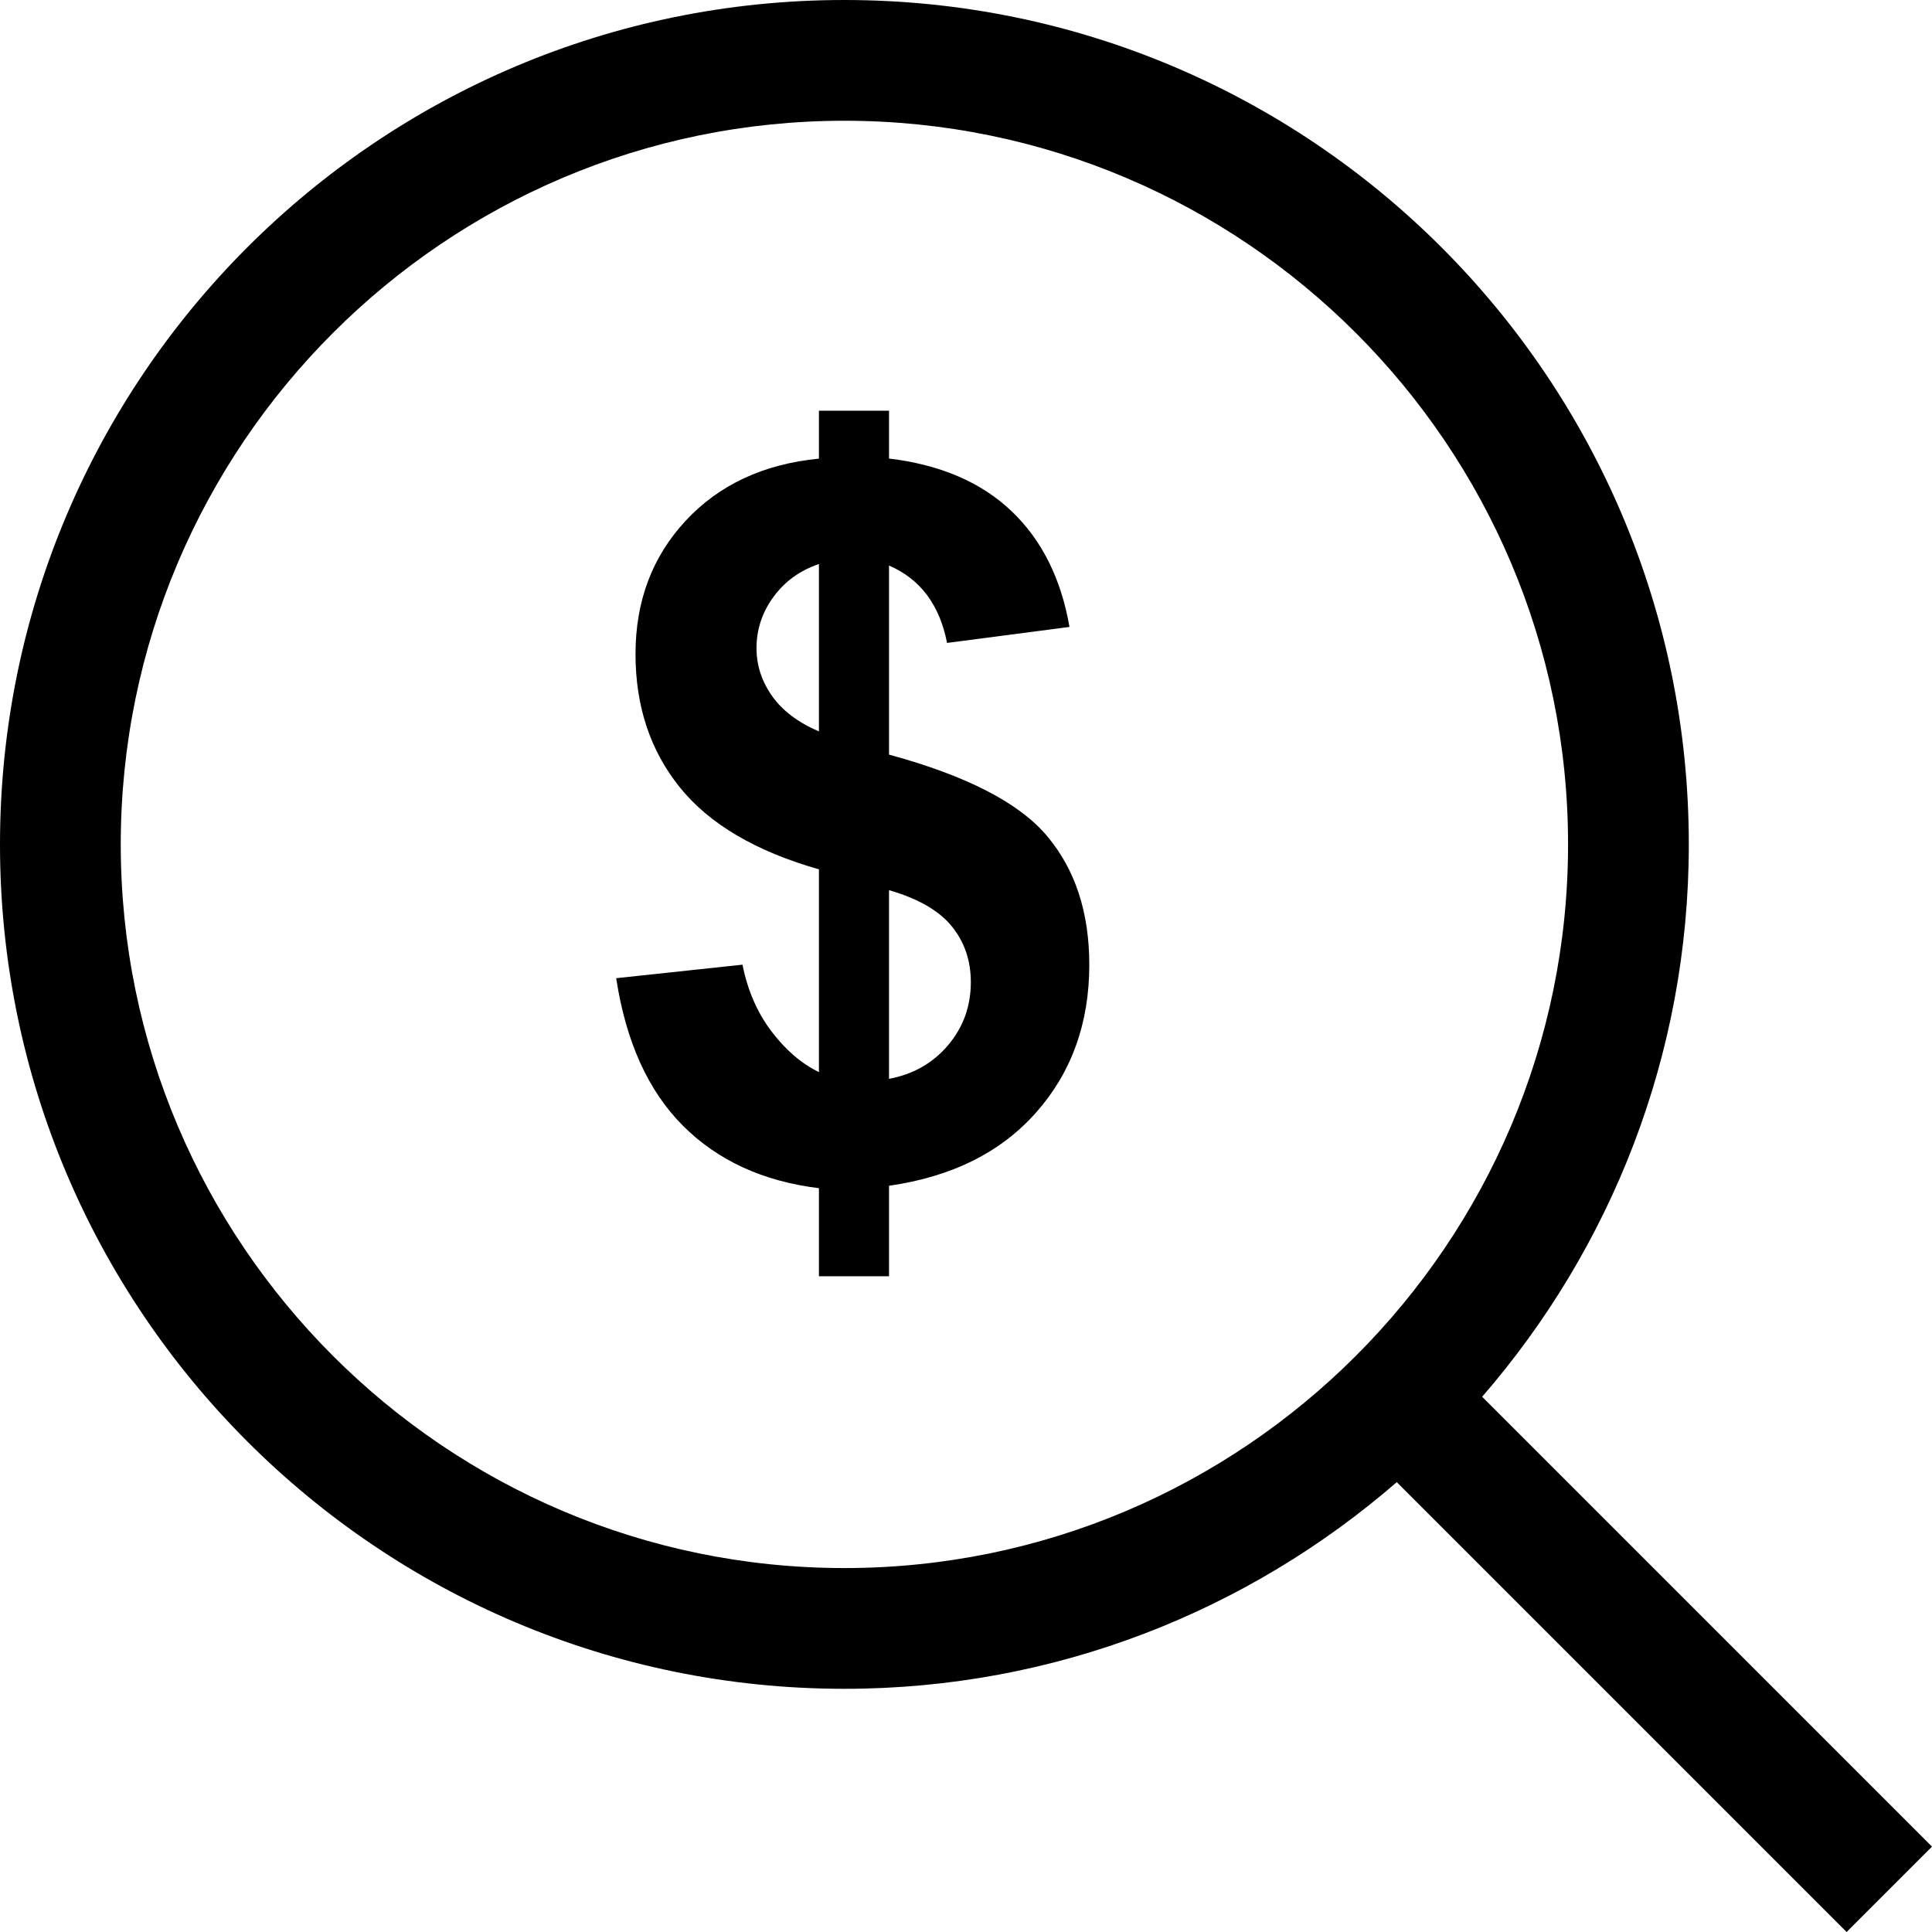
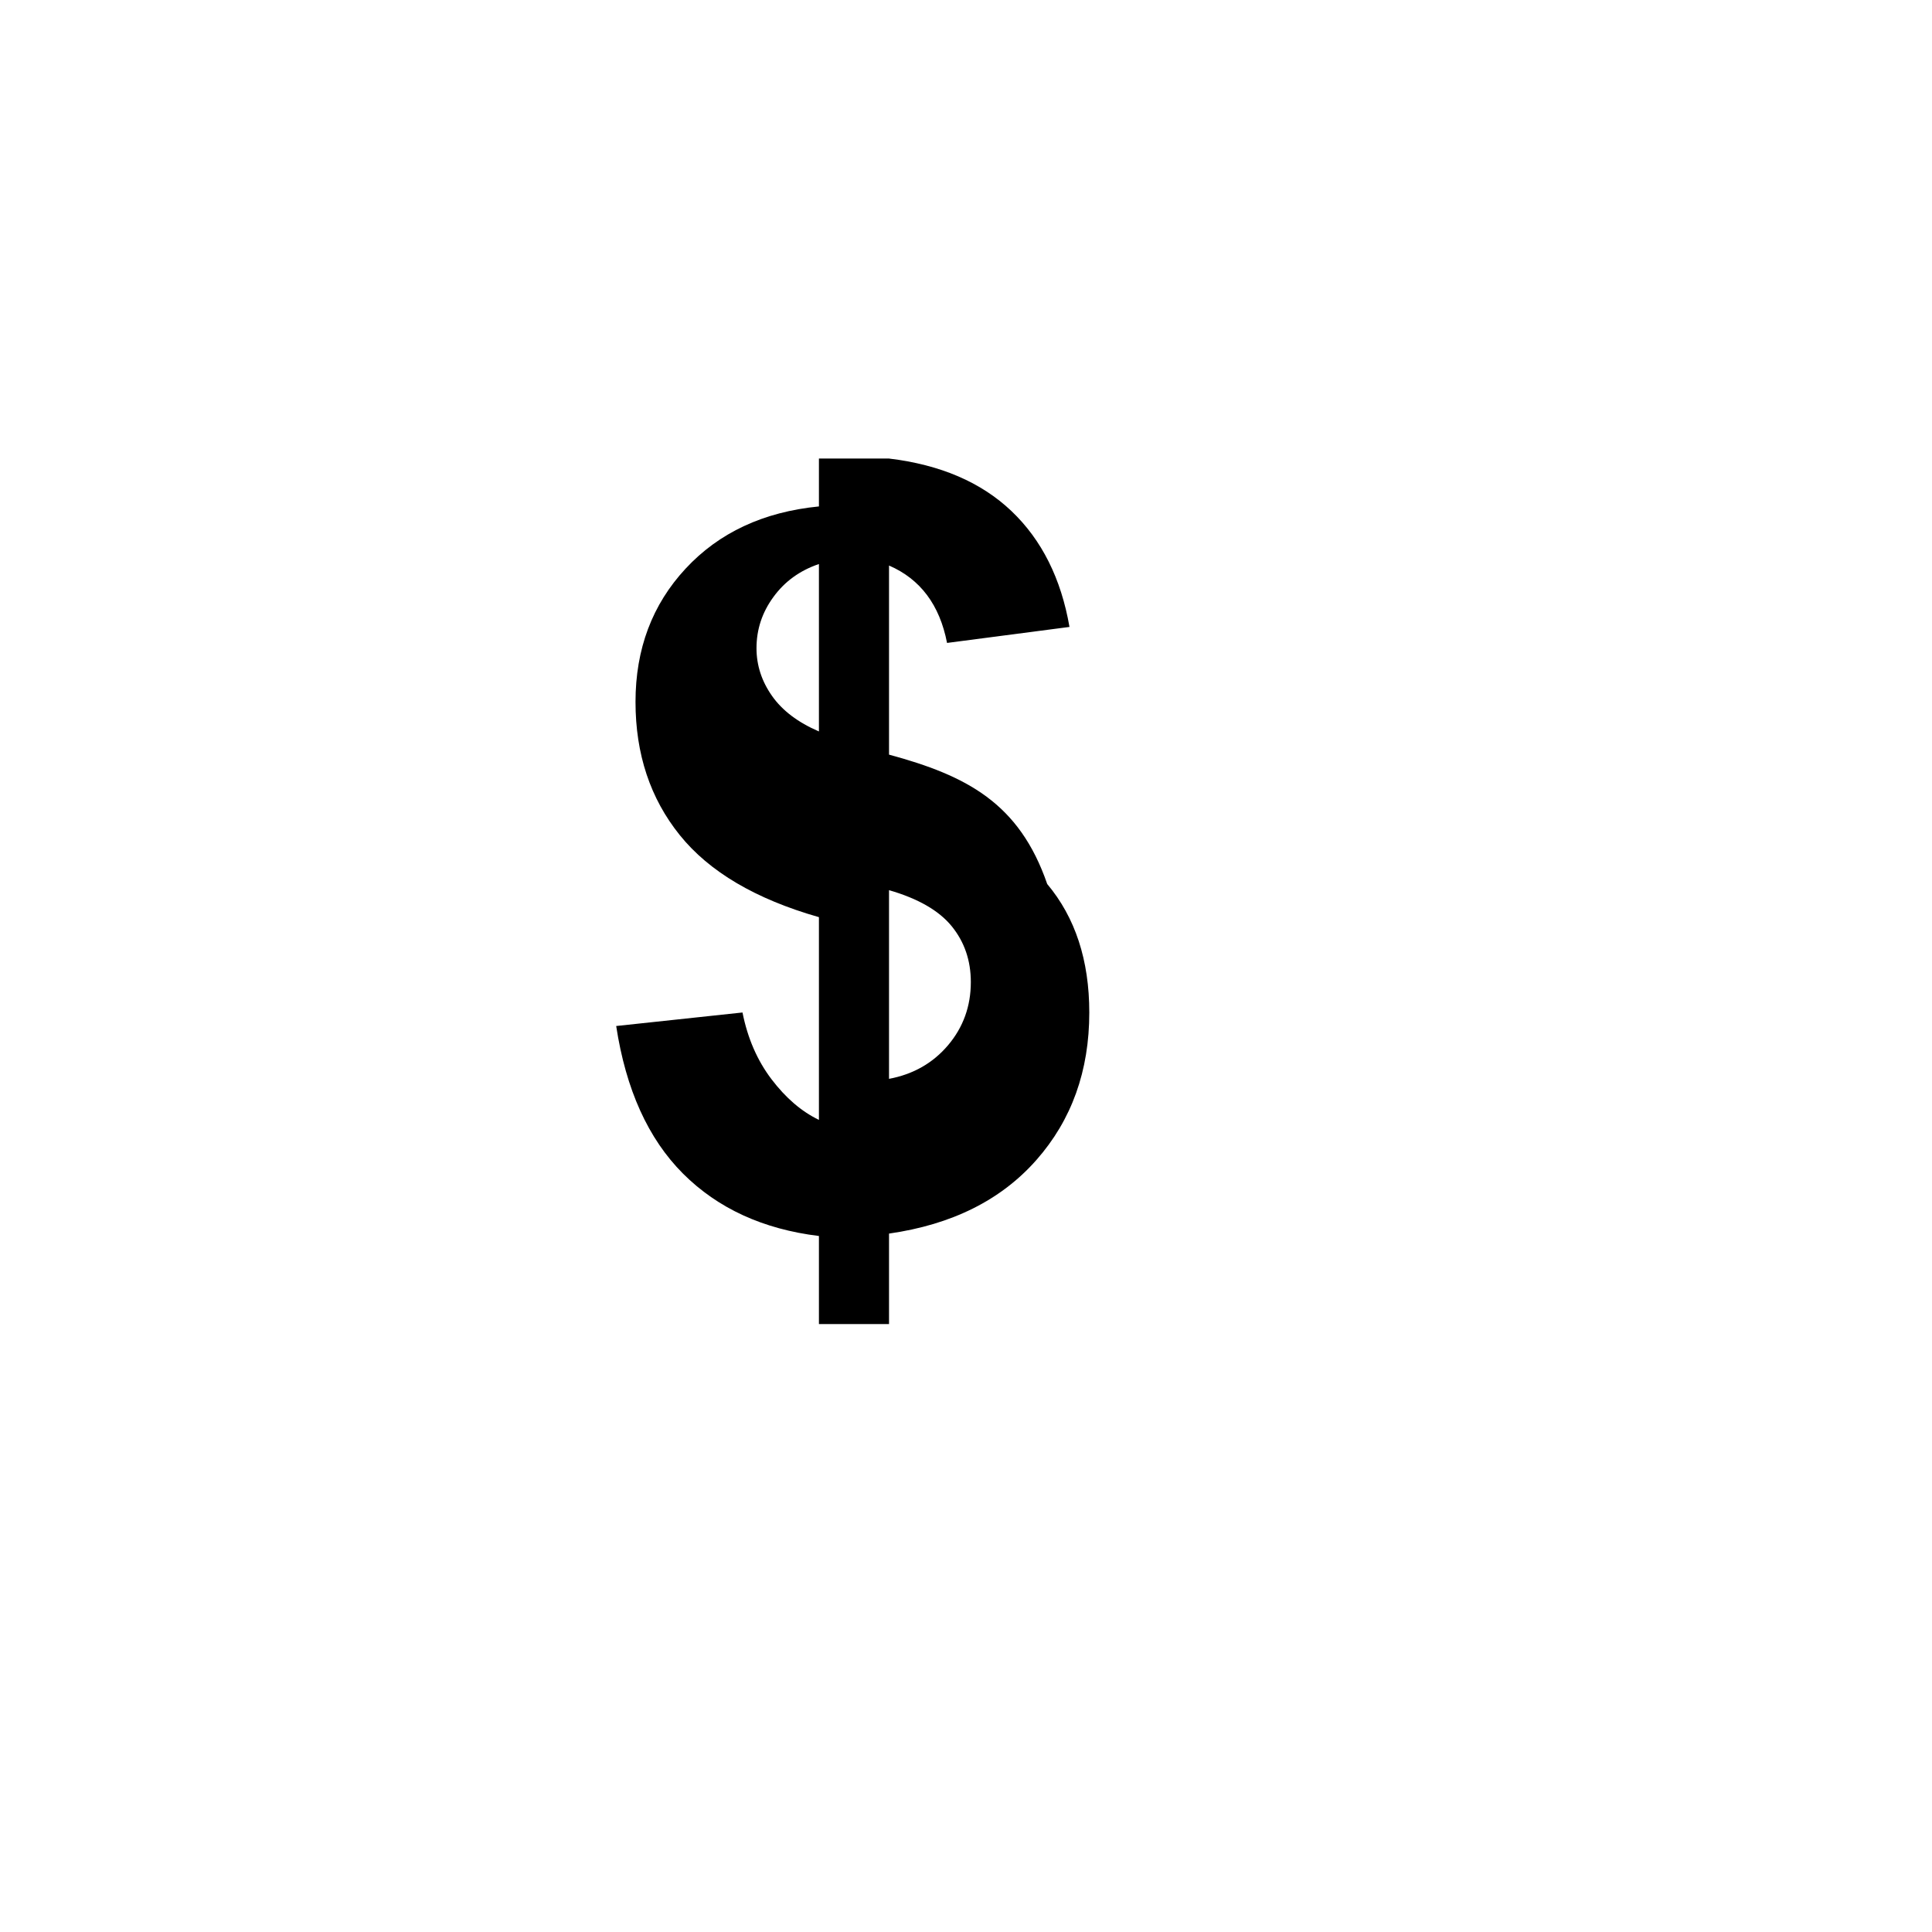
<svg xmlns="http://www.w3.org/2000/svg" fill="#000000" height="800px" width="800px" version="1.1" id="Capa_1" viewBox="0 0 490 490" xml:space="preserve">
  <g id="Black_36_">
-     <path d="M225.477,191.391v-47.959c7.932,3.43,12.847,9.984,14.715,19.631l31.054-4.058c-2.128-12.265-7.028-22.065-14.715-29.385   c-7.702-7.319-18.038-11.76-31.054-13.322v-12.128h-17.778v12.143c-14.072,1.393-25.342,6.646-33.81,15.772   c-8.468,9.111-12.709,20.381-12.709,33.795c0,13.261,3.751,24.515,11.239,33.81c7.473,9.279,19.232,16.216,35.28,20.794v51.419   c-4.425-2.128-8.422-5.574-12.02-10.305c-3.598-4.732-6.064-10.382-7.365-16.936l-32.034,3.43   c2.465,16.109,8.1,28.573,16.936,37.424c8.835,8.835,20.335,14.103,34.484,15.833v22.341h17.778v-22.953   c15.956-2.282,28.405-8.498,37.363-18.651c8.958-10.152,13.429-22.616,13.429-37.424c0-13.261-3.568-24.117-10.673-32.585   C258.49,203.61,245.122,196.72,225.477,191.391z M207.699,185.511c-5.329-2.297-9.295-5.298-11.913-9.034   c-2.603-3.706-3.92-7.733-3.92-12.081c0-4.747,1.424-9.08,4.303-13c2.863-3.935,6.707-6.707,11.53-8.345V185.511z M240.452,265.09   c-3.843,4.533-8.835,7.381-14.976,8.529v-47.852c7.365,2.128,12.663,5.176,15.894,9.142c3.231,3.966,4.854,8.697,4.854,14.164   C246.225,255.198,244.296,260.542,240.452,265.09z" />
-     <path d="M428.321,214.161C428.321,95.887,332.434,0,214.161,0S0,95.887,0,214.161s95.887,214.161,214.161,214.161   c53.625,0,102.517-19.845,140.094-52.415L468.348,490L490,468.348L375.907,354.255   C408.476,316.678,428.321,267.785,428.321,214.161z M30.625,214.161c0-101.2,82.335-183.536,183.536-183.536   c101.2,0,183.536,82.335,183.536,183.536c0,101.2-82.335,183.536-183.536,183.536C112.96,397.696,30.625,315.361,30.625,214.161z" />
+     <path d="M225.477,191.391v-47.959c7.932,3.43,12.847,9.984,14.715,19.631l31.054-4.058c-2.128-12.265-7.028-22.065-14.715-29.385   c-7.702-7.319-18.038-11.76-31.054-13.322h-17.778v12.143c-14.072,1.393-25.342,6.646-33.81,15.772   c-8.468,9.111-12.709,20.381-12.709,33.795c0,13.261,3.751,24.515,11.239,33.81c7.473,9.279,19.232,16.216,35.28,20.794v51.419   c-4.425-2.128-8.422-5.574-12.02-10.305c-3.598-4.732-6.064-10.382-7.365-16.936l-32.034,3.43   c2.465,16.109,8.1,28.573,16.936,37.424c8.835,8.835,20.335,14.103,34.484,15.833v22.341h17.778v-22.953   c15.956-2.282,28.405-8.498,37.363-18.651c8.958-10.152,13.429-22.616,13.429-37.424c0-13.261-3.568-24.117-10.673-32.585   C258.49,203.61,245.122,196.72,225.477,191.391z M207.699,185.511c-5.329-2.297-9.295-5.298-11.913-9.034   c-2.603-3.706-3.92-7.733-3.92-12.081c0-4.747,1.424-9.08,4.303-13c2.863-3.935,6.707-6.707,11.53-8.345V185.511z M240.452,265.09   c-3.843,4.533-8.835,7.381-14.976,8.529v-47.852c7.365,2.128,12.663,5.176,15.894,9.142c3.231,3.966,4.854,8.697,4.854,14.164   C246.225,255.198,244.296,260.542,240.452,265.09z" />
  </g>
</svg>